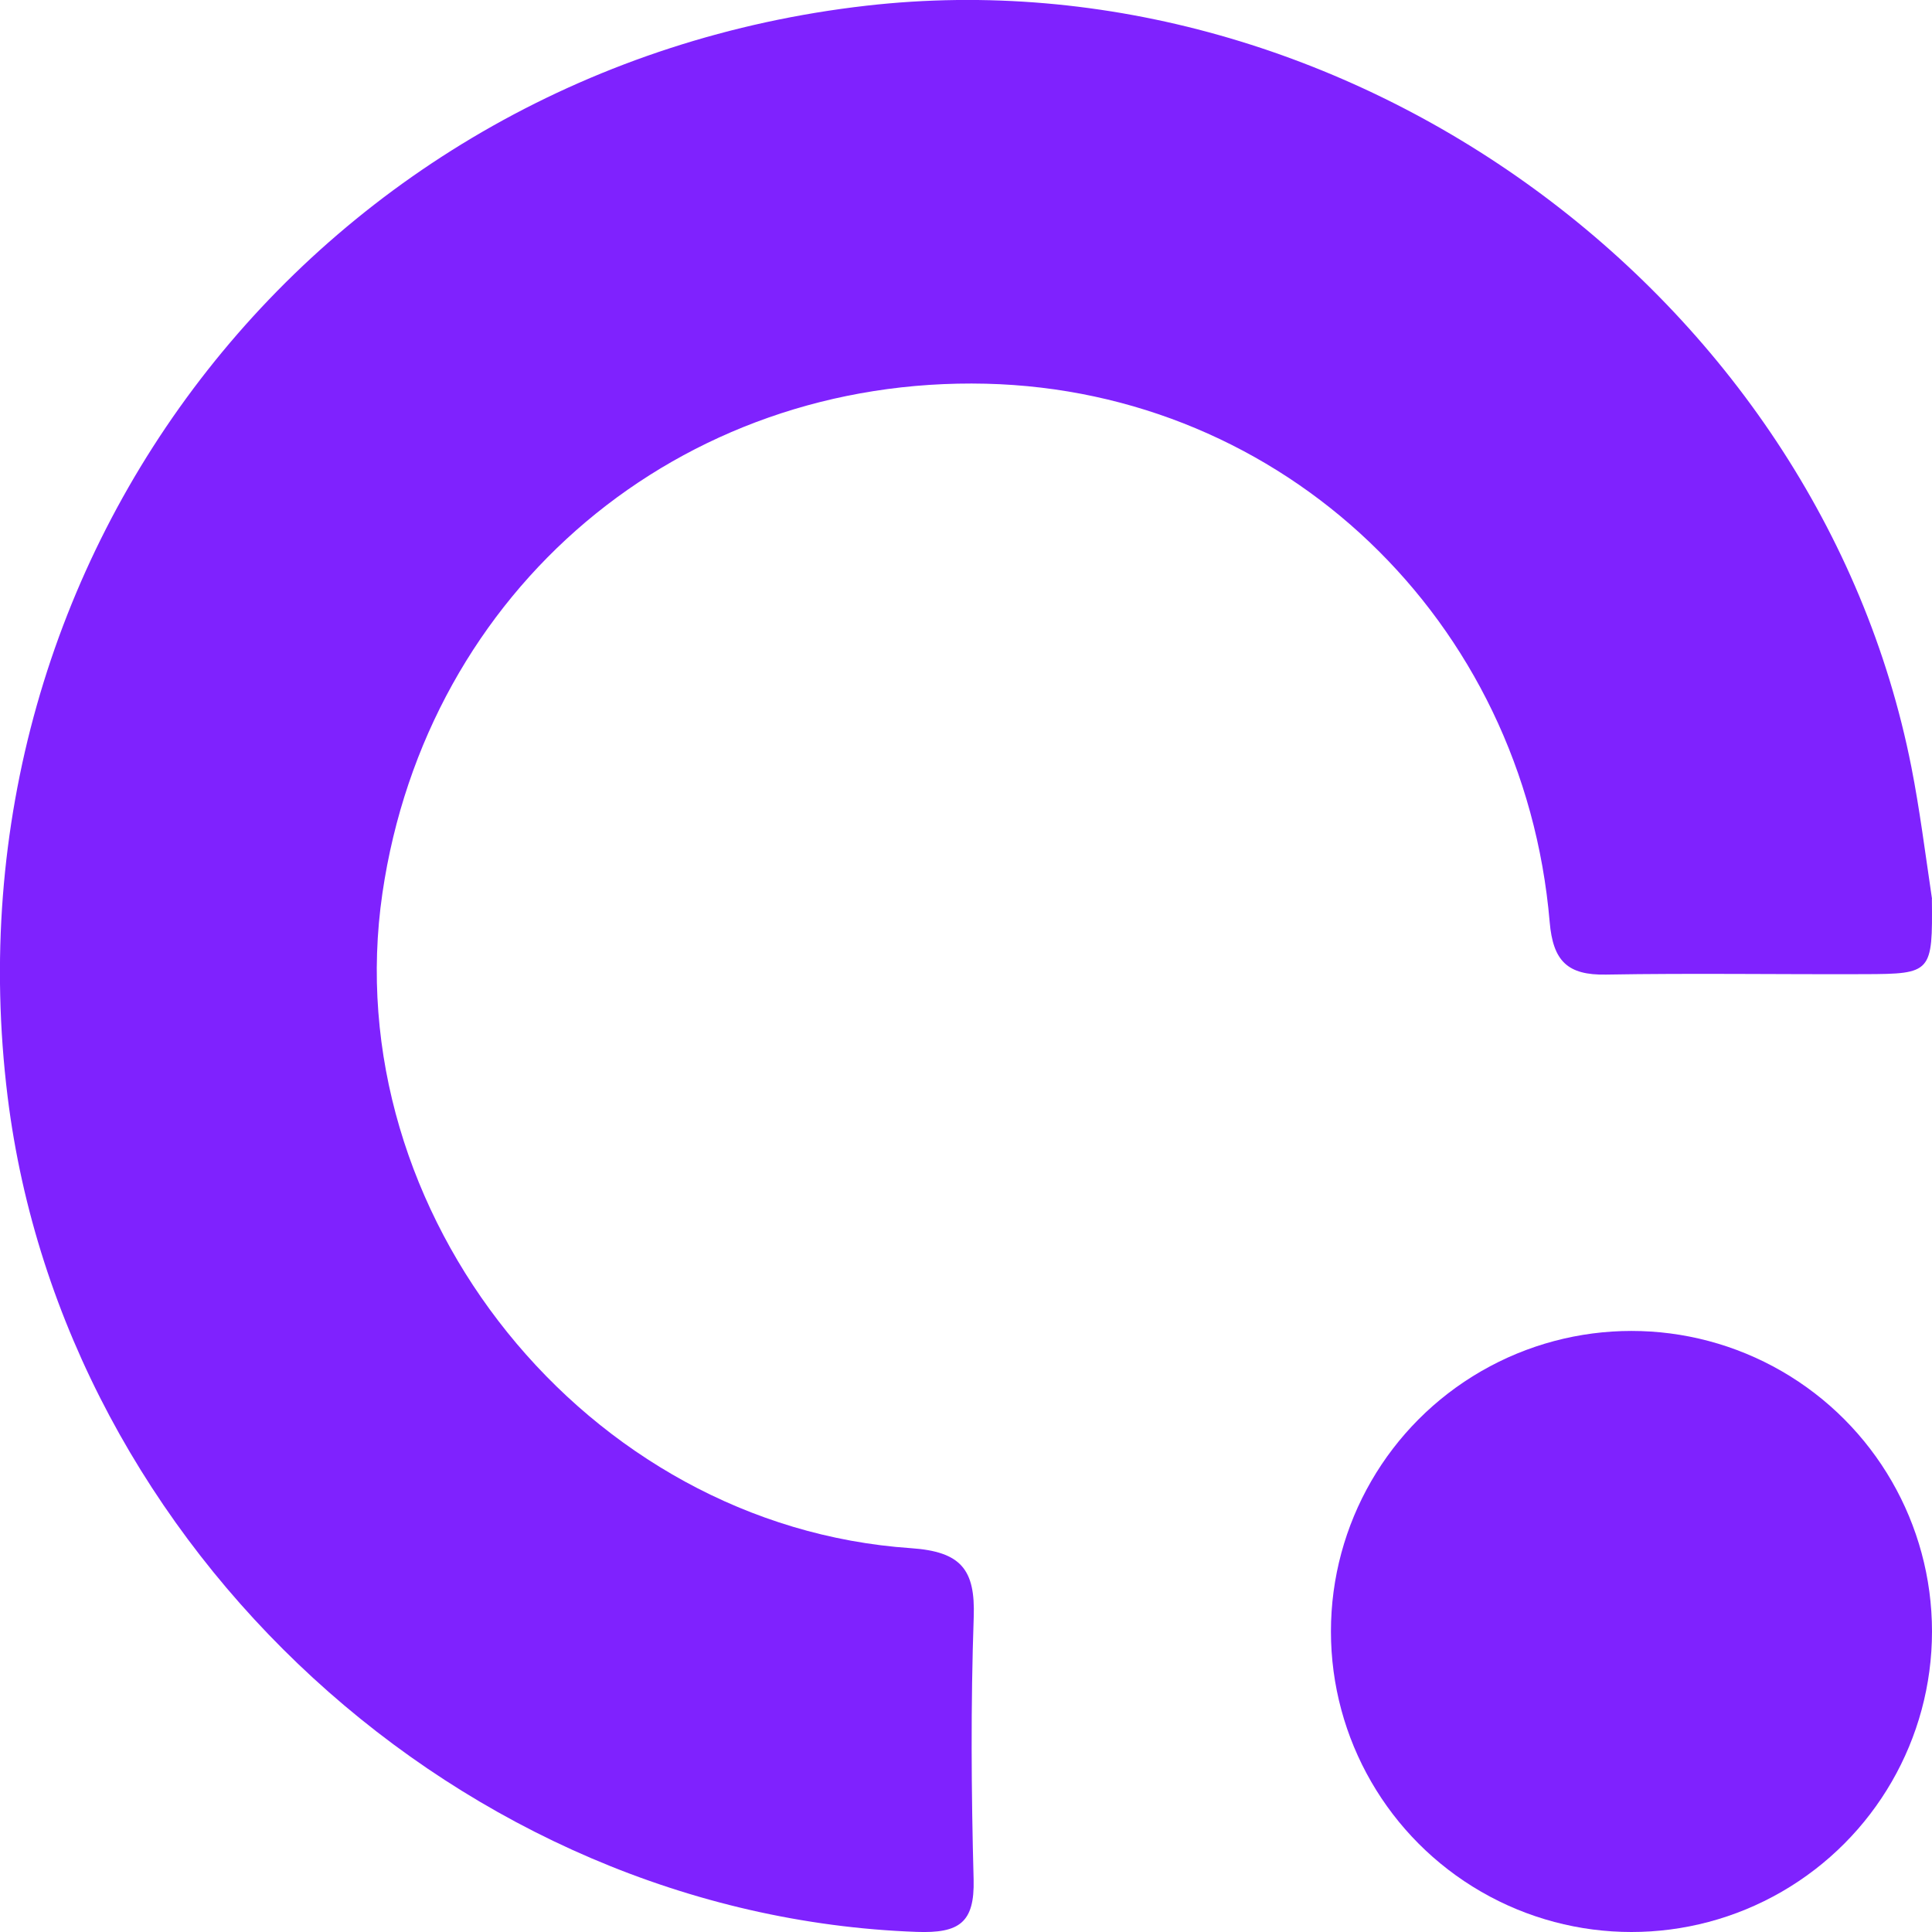
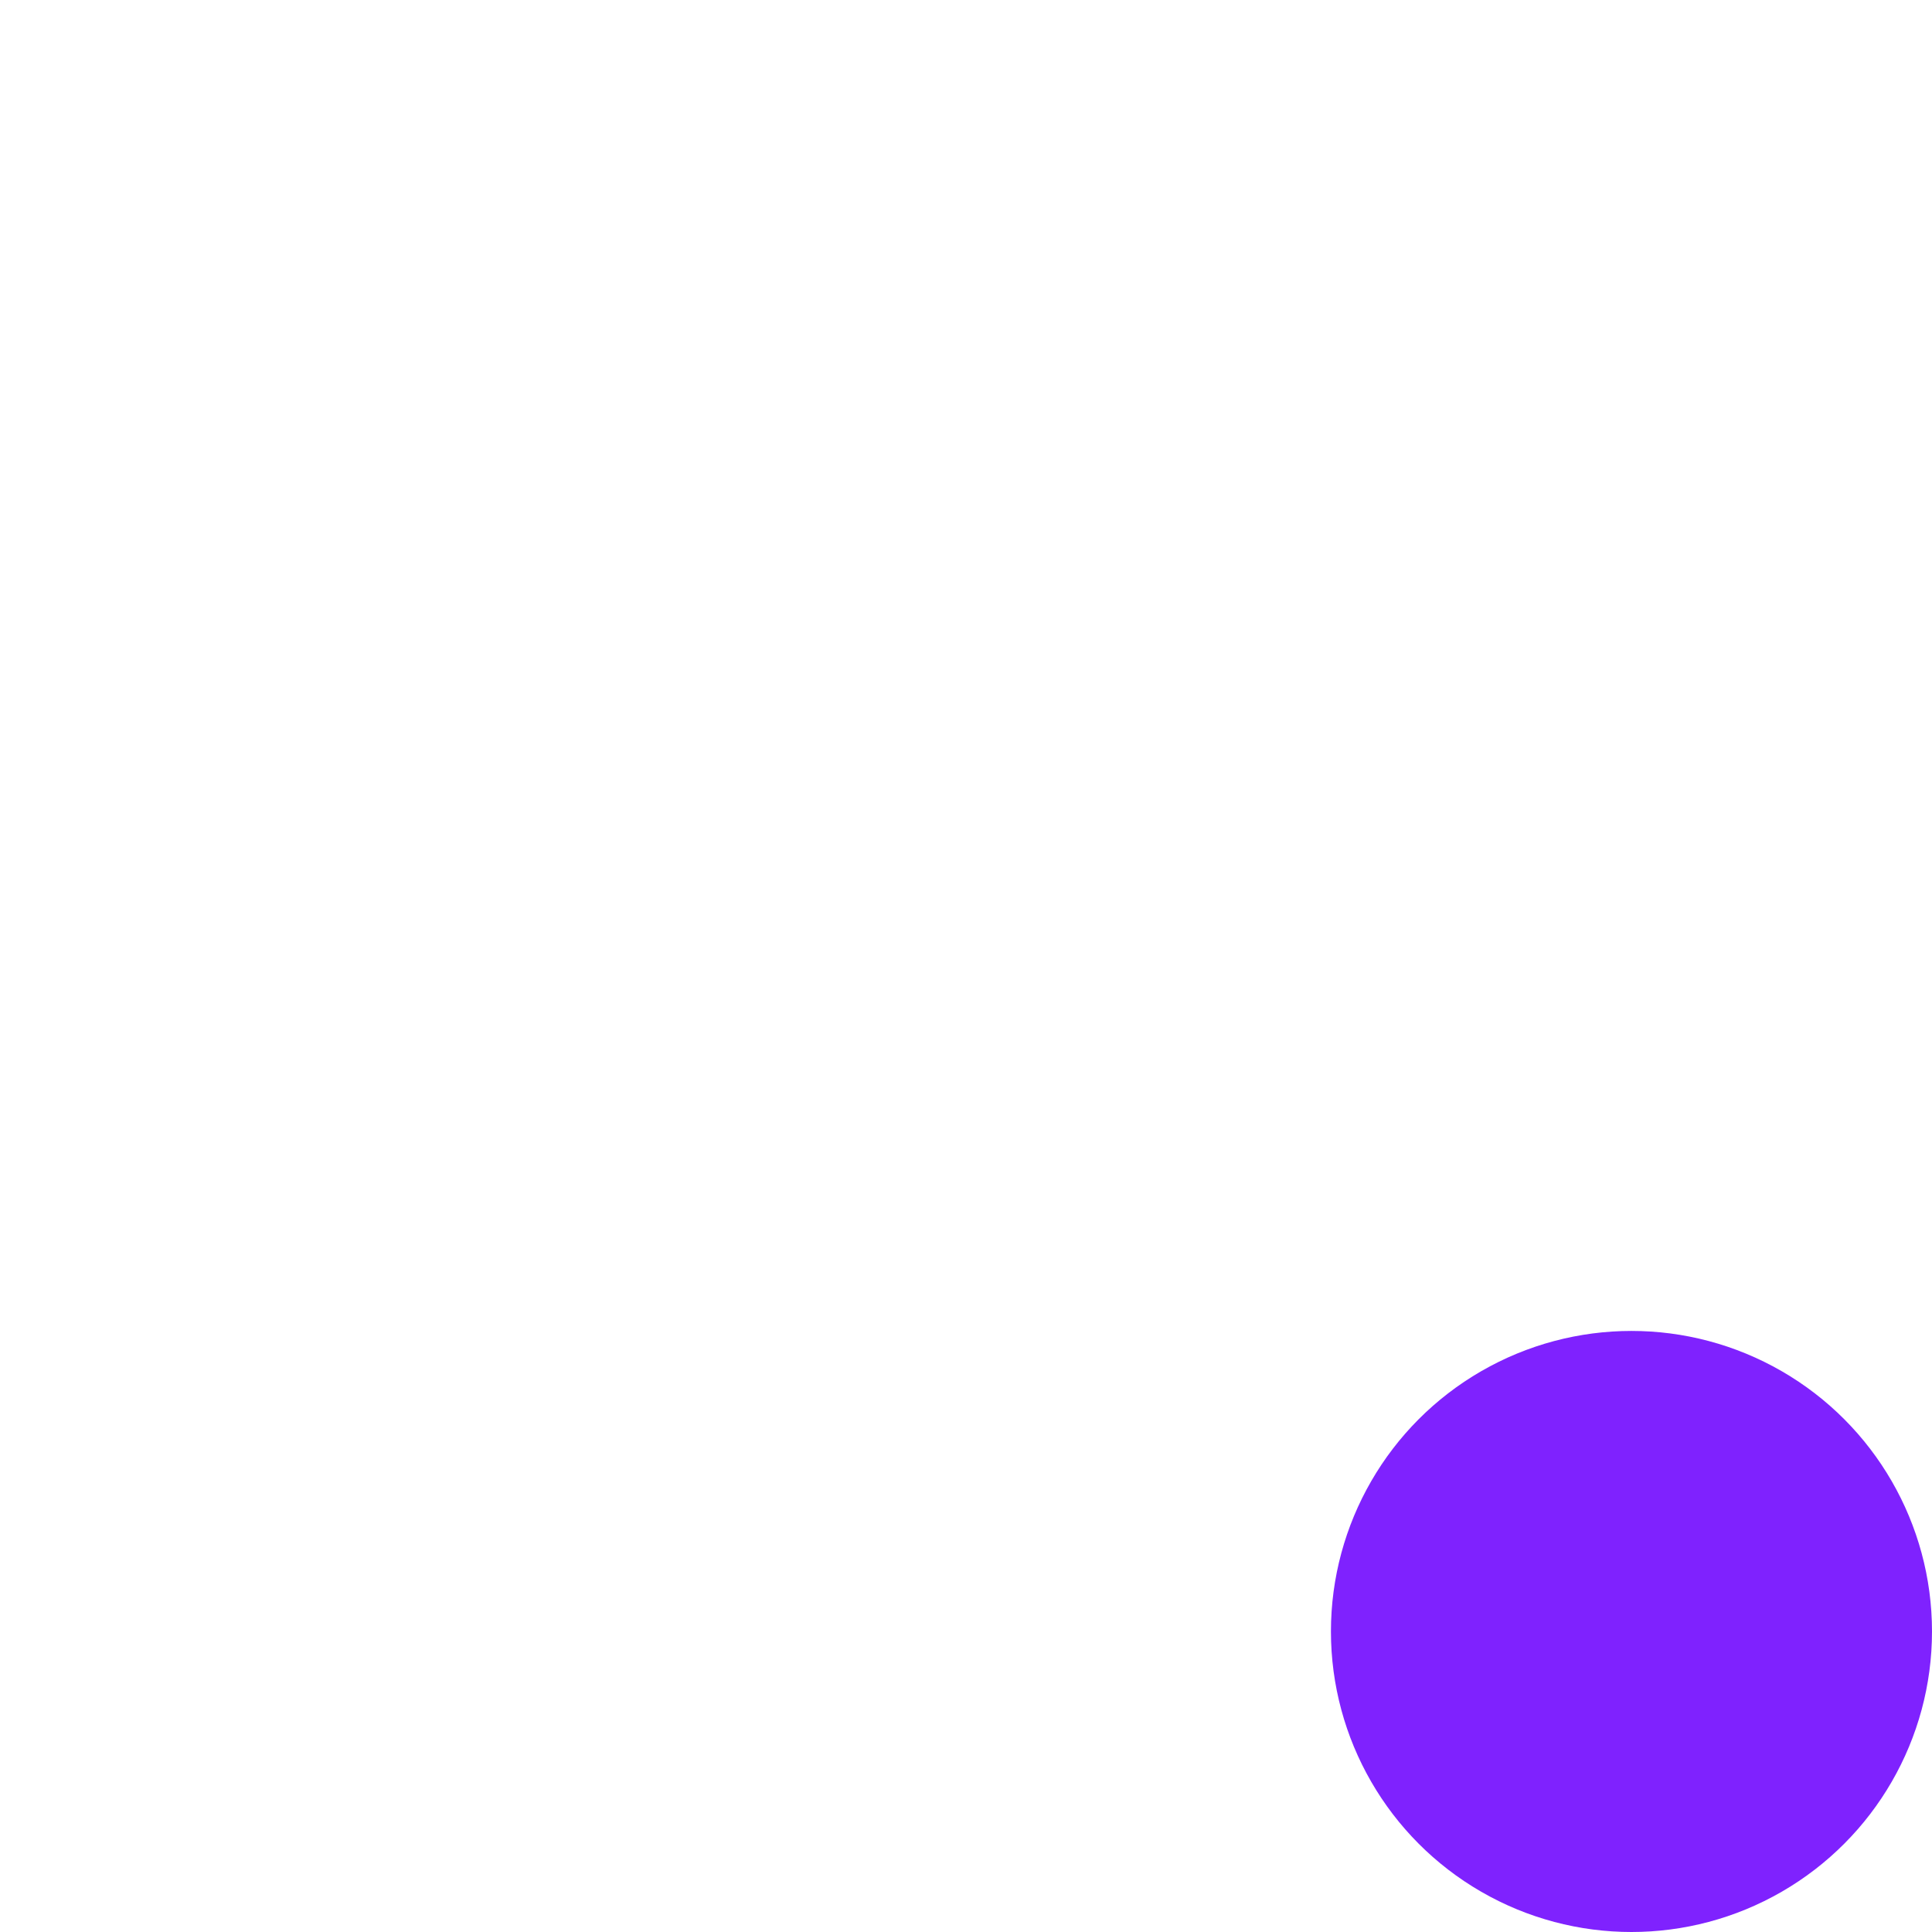
<svg xmlns="http://www.w3.org/2000/svg" fill="#7f22fe" viewBox="0 0 180 180">
-   <path d="M179.99 83.74c.07 6.88-.01 7-6.25 7.02-8.03.03-16.08-.1-24.11.04-3.6.07-4.94-1.27-5.25-4.9-2.41-28.17-24.83-49.48-52.52-50.15-28.56-.68-52.08 19.17-56.23 47.46-4.37 29.83 19 58.97 49.24 61.03 4.68.32 6 2 5.85 6.4-.28 8.15-.23 16.32-.01 24.47.1 4.03-1.34 5.02-5.3 4.88-42.26-1.52-79.47-35.62-84.7-77.81C-5.55 51.43 29.95 6.33 80.72.53c44.72-5.1 88.68 26.92 97.36 70.94.77 3.91 1.27 7.88 1.92 12.27Z" />
  <circle cx="152" cy="152" r="28" />
</svg>